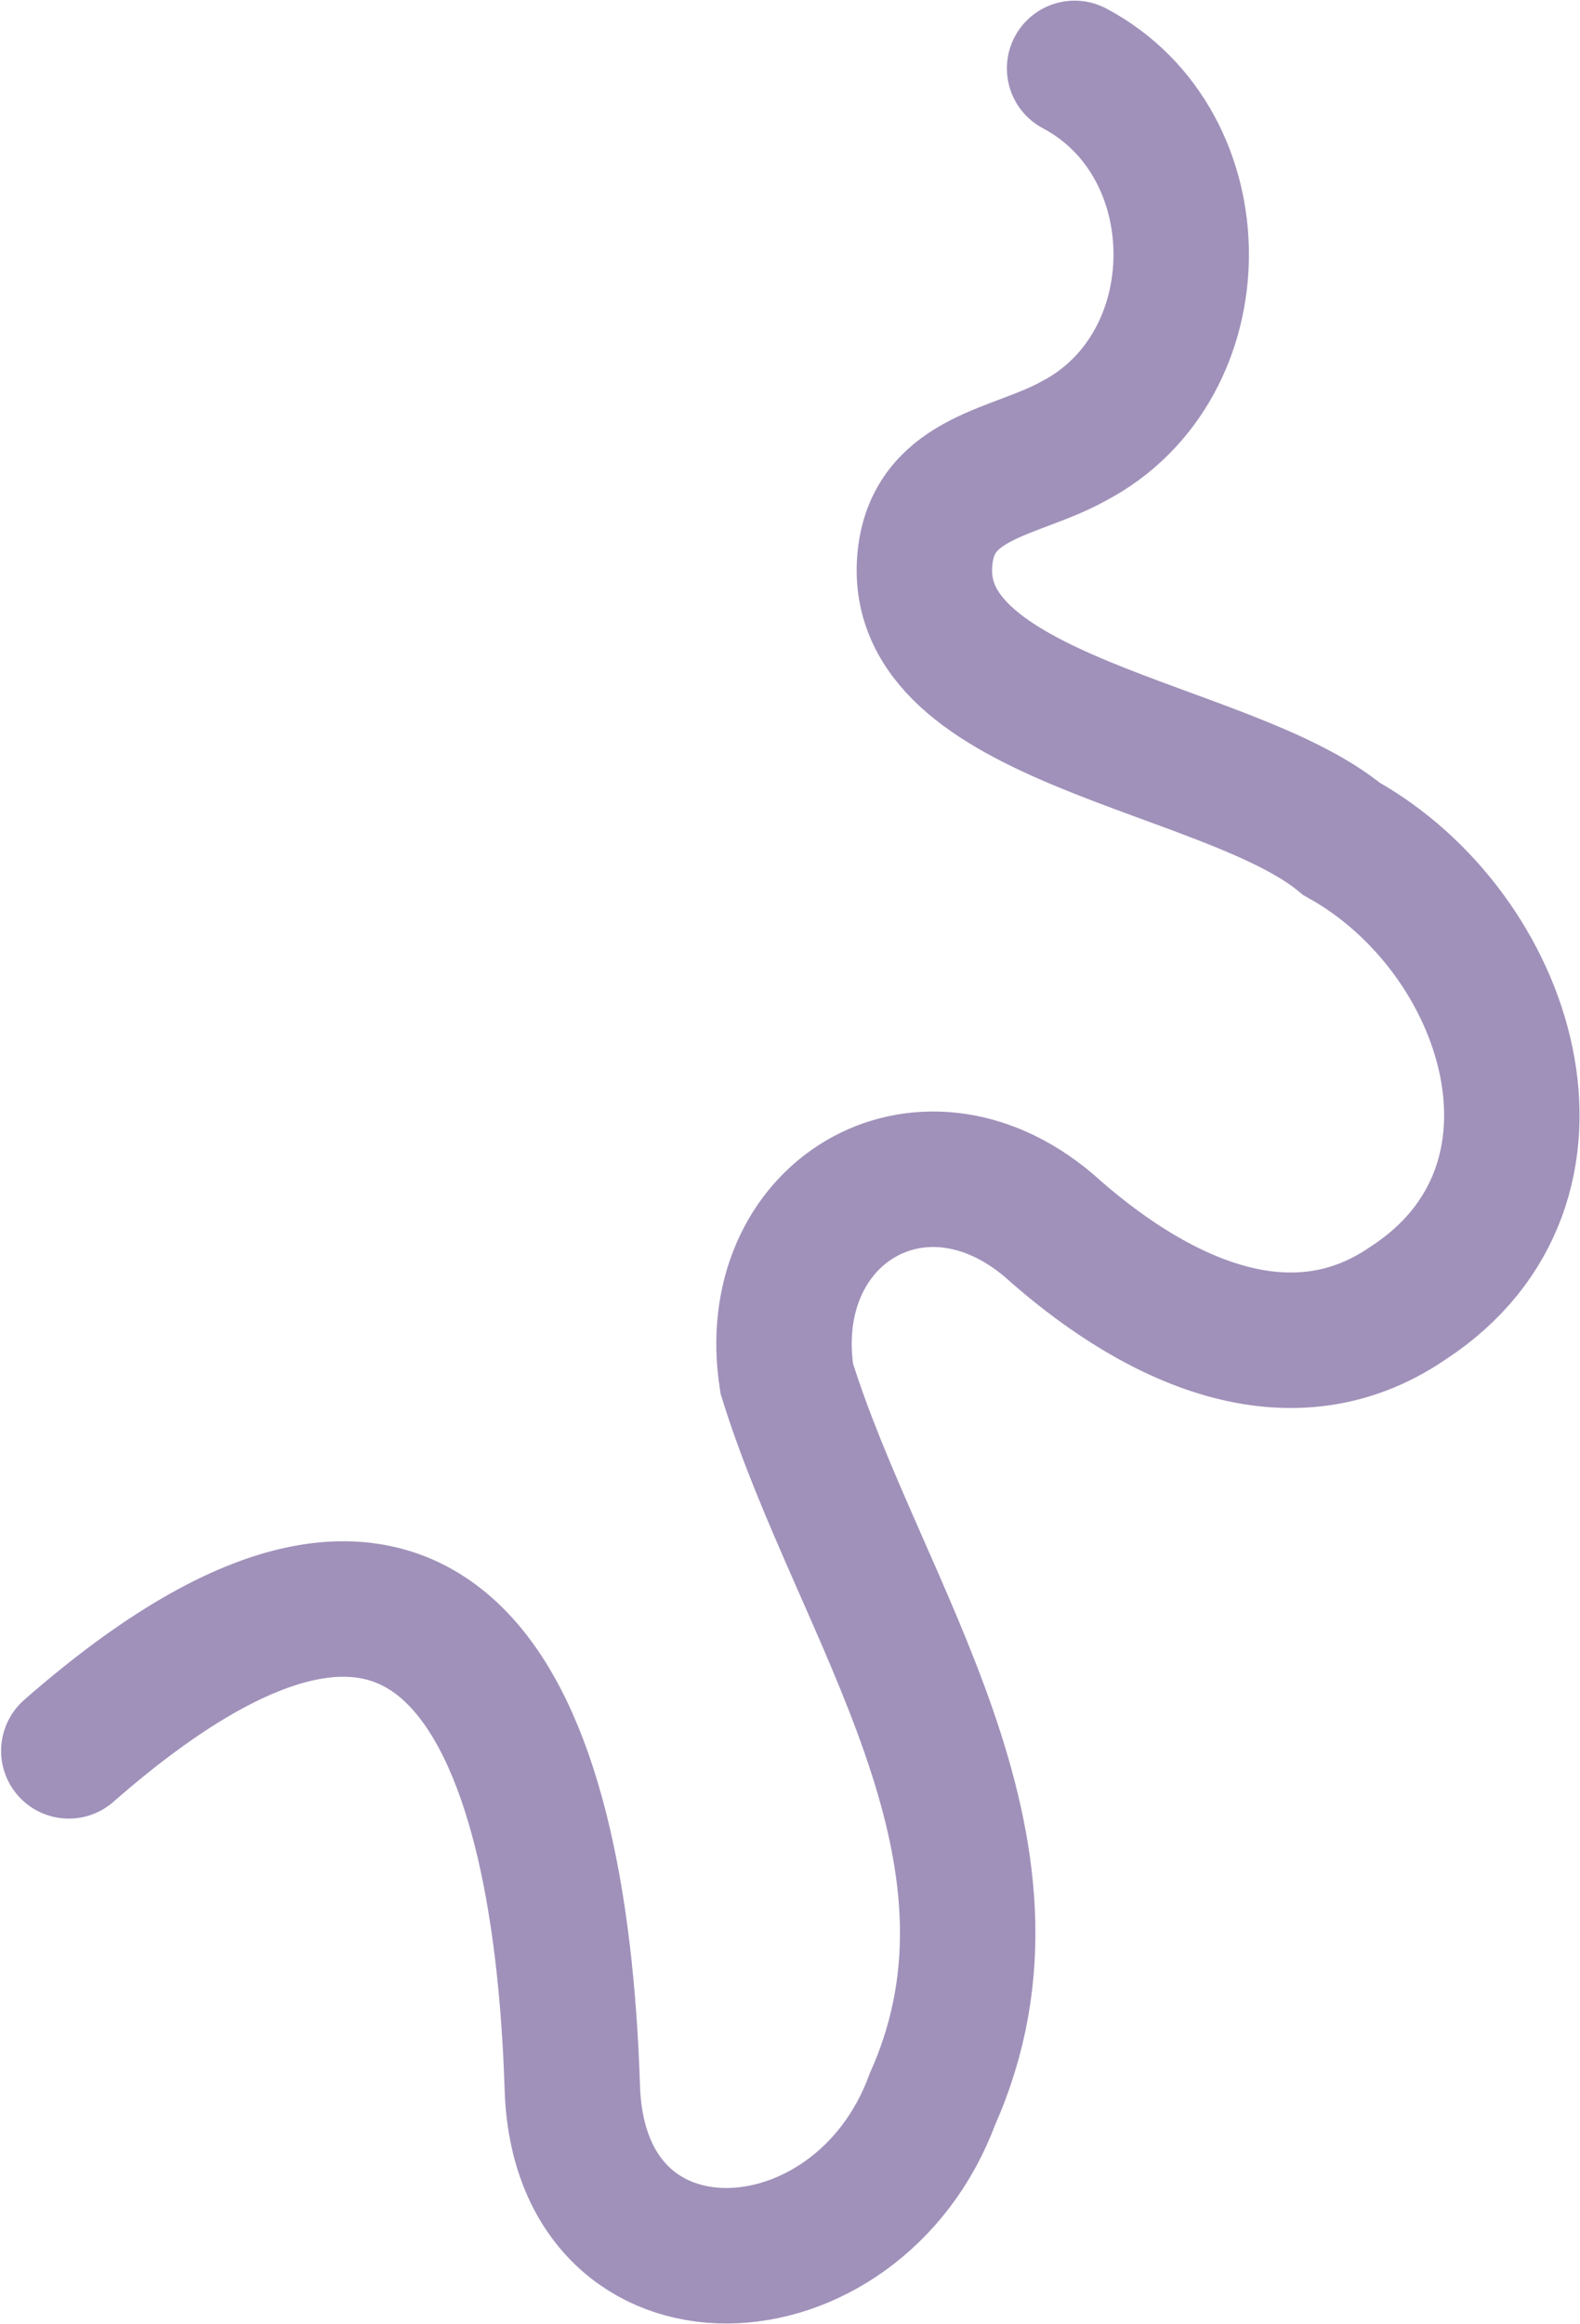
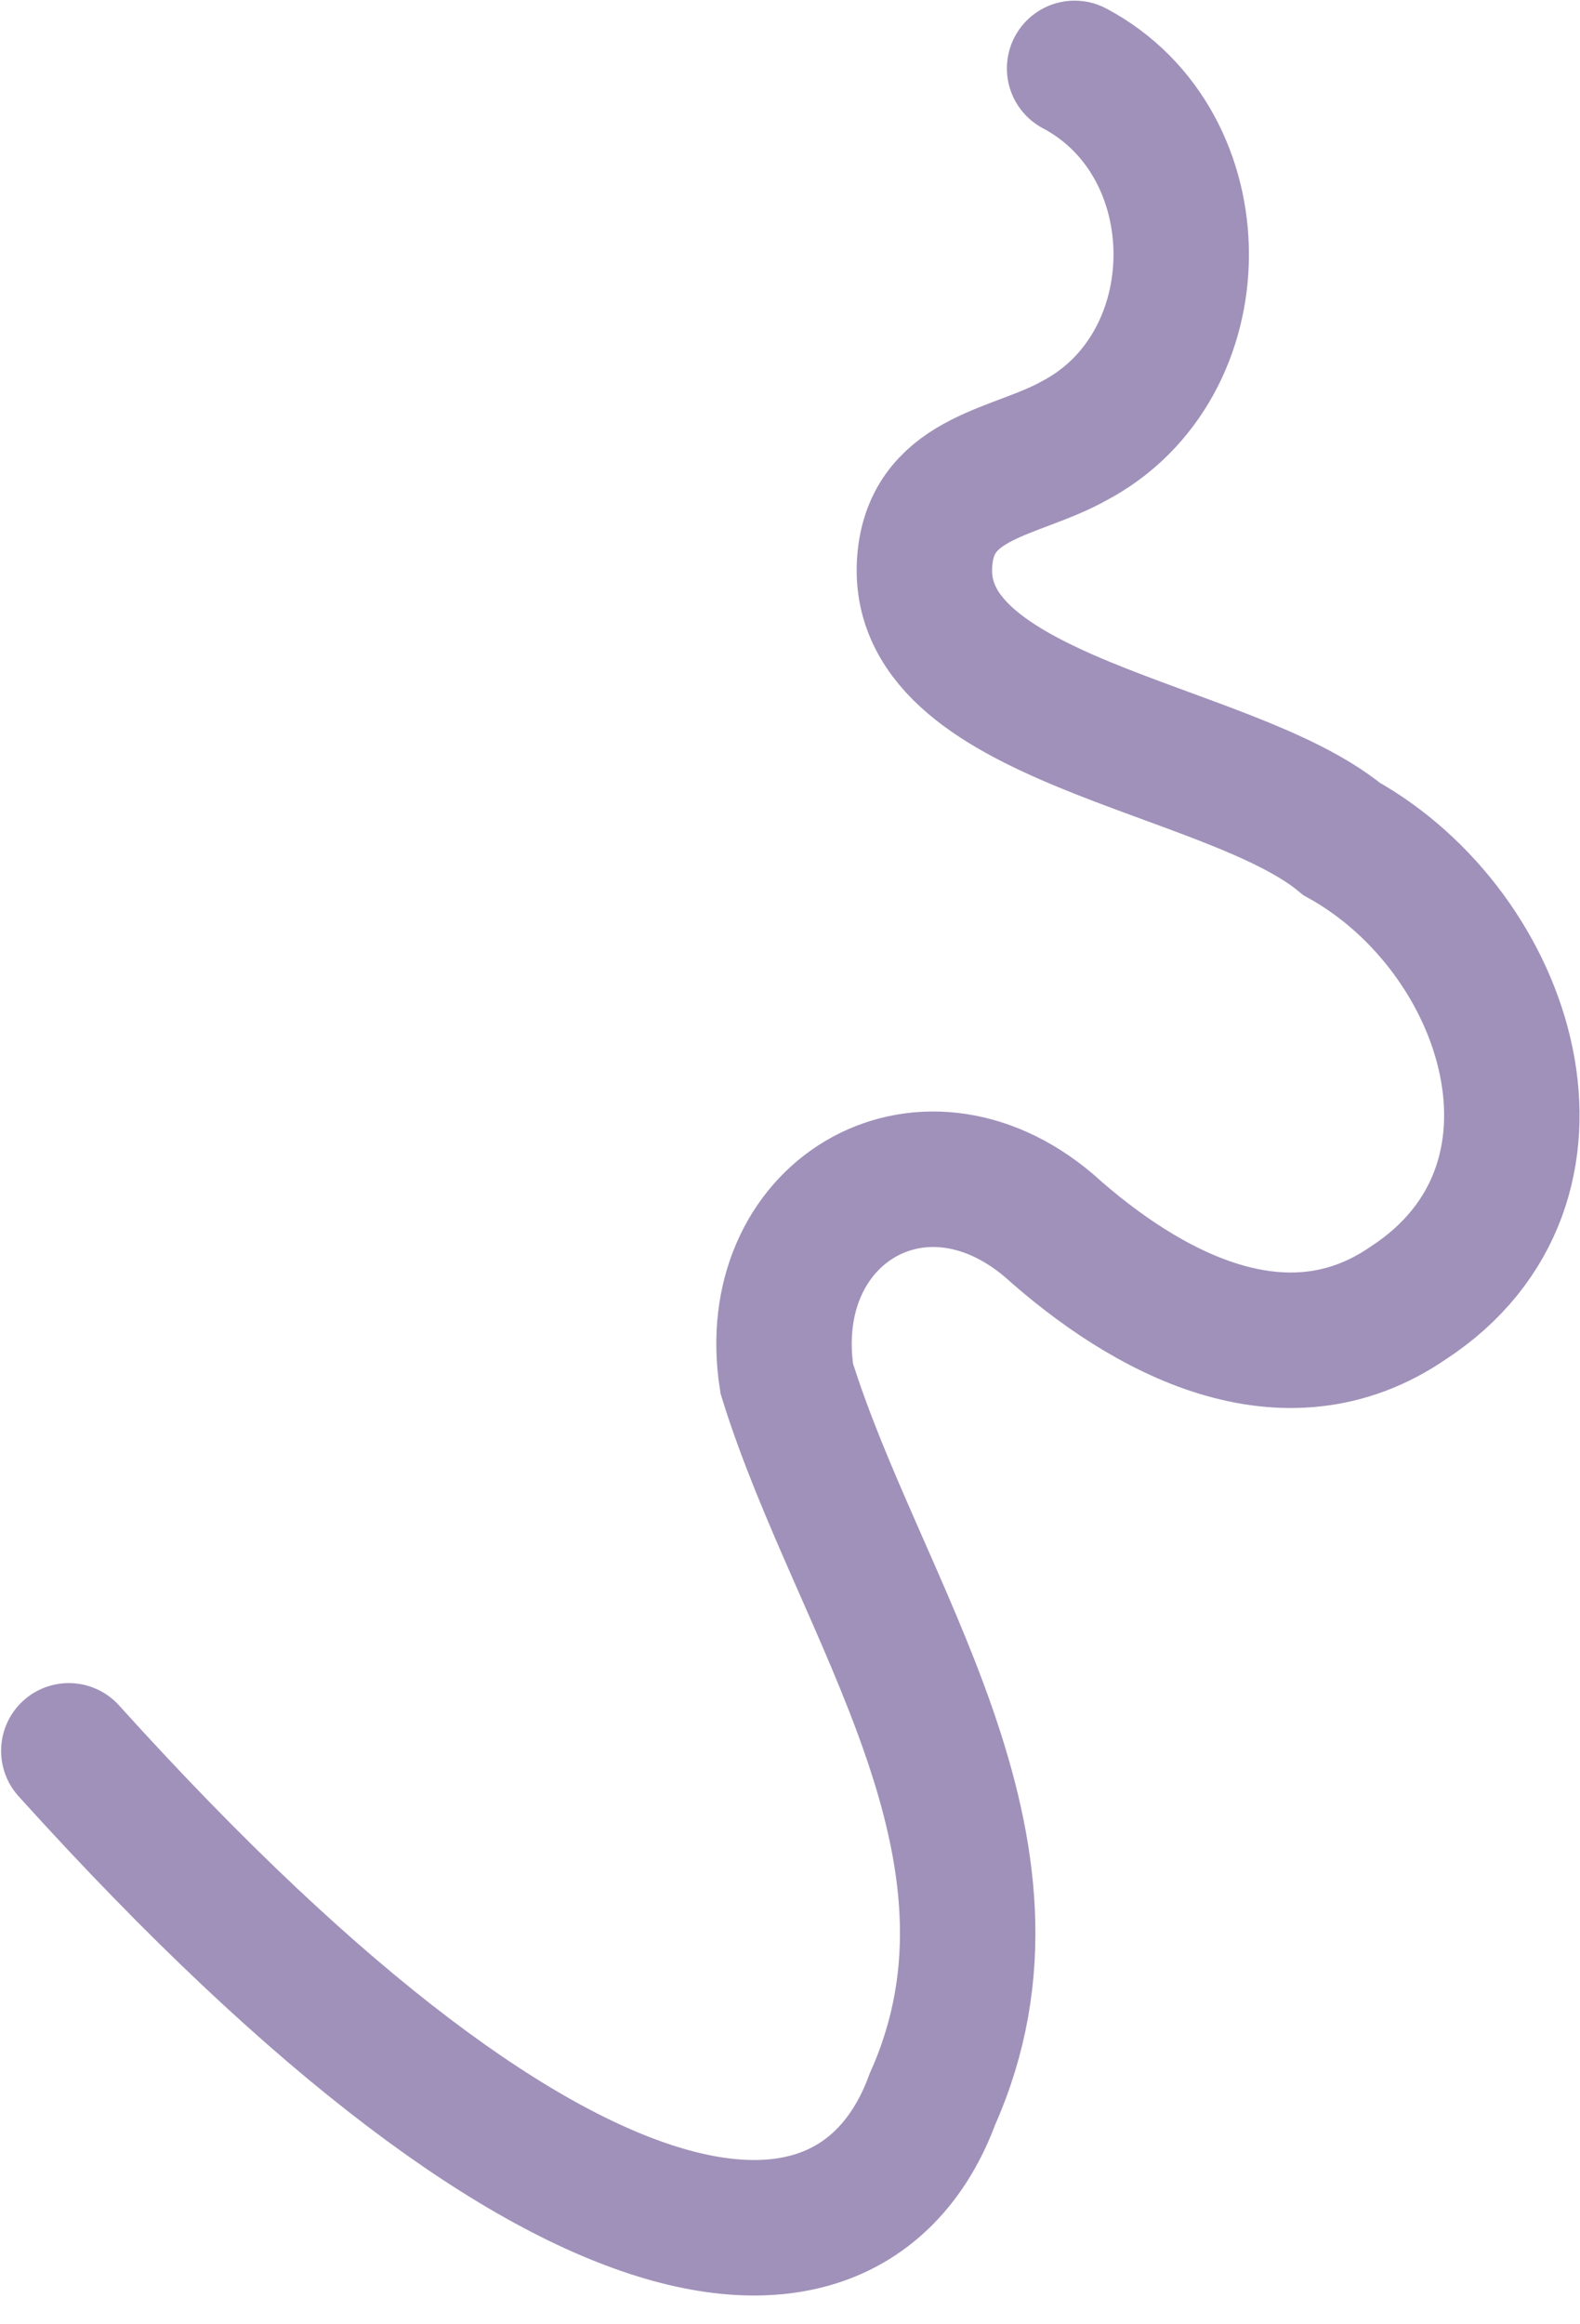
<svg xmlns="http://www.w3.org/2000/svg" width="1400" height="2058" viewBox="0 0 1400 2058" fill="none">
-   <path d="M60.973 1550.45C388.258 1264 496.26 1511.97 507.119 1848.92C513.643 2051.5 759.816 2039.56 826.378 1858.44C925.672 1635.55 760.789 1425.89 697.125 1220.73C674.443 1074.51 815.188 988.949 929.066 1084.92C1015.74 1162.73 1138.36 1229.12 1247.92 1153.76C1408.92 1048.61 1337.92 825.879 1188.68 742.879C1087.75 659.399 802.619 639.08 819.807 492.454C828.19 421.209 900.745 418.857 951.417 390.566C1078.02 324.264 1078.5 127.497 952.183 60.575" stroke="#432476" stroke-opacity="0.5" stroke-width="120" stroke-miterlimit="10" stroke-linecap="round" />
+   <path d="M60.973 1550.45C513.643 2051.5 759.816 2039.56 826.378 1858.44C925.672 1635.55 760.789 1425.89 697.125 1220.73C674.443 1074.51 815.188 988.949 929.066 1084.92C1015.74 1162.73 1138.36 1229.12 1247.92 1153.76C1408.92 1048.61 1337.92 825.879 1188.68 742.879C1087.75 659.399 802.619 639.08 819.807 492.454C828.19 421.209 900.745 418.857 951.417 390.566C1078.02 324.264 1078.5 127.497 952.183 60.575" stroke="#432476" stroke-opacity="0.5" stroke-width="120" stroke-miterlimit="10" stroke-linecap="round" />
</svg>